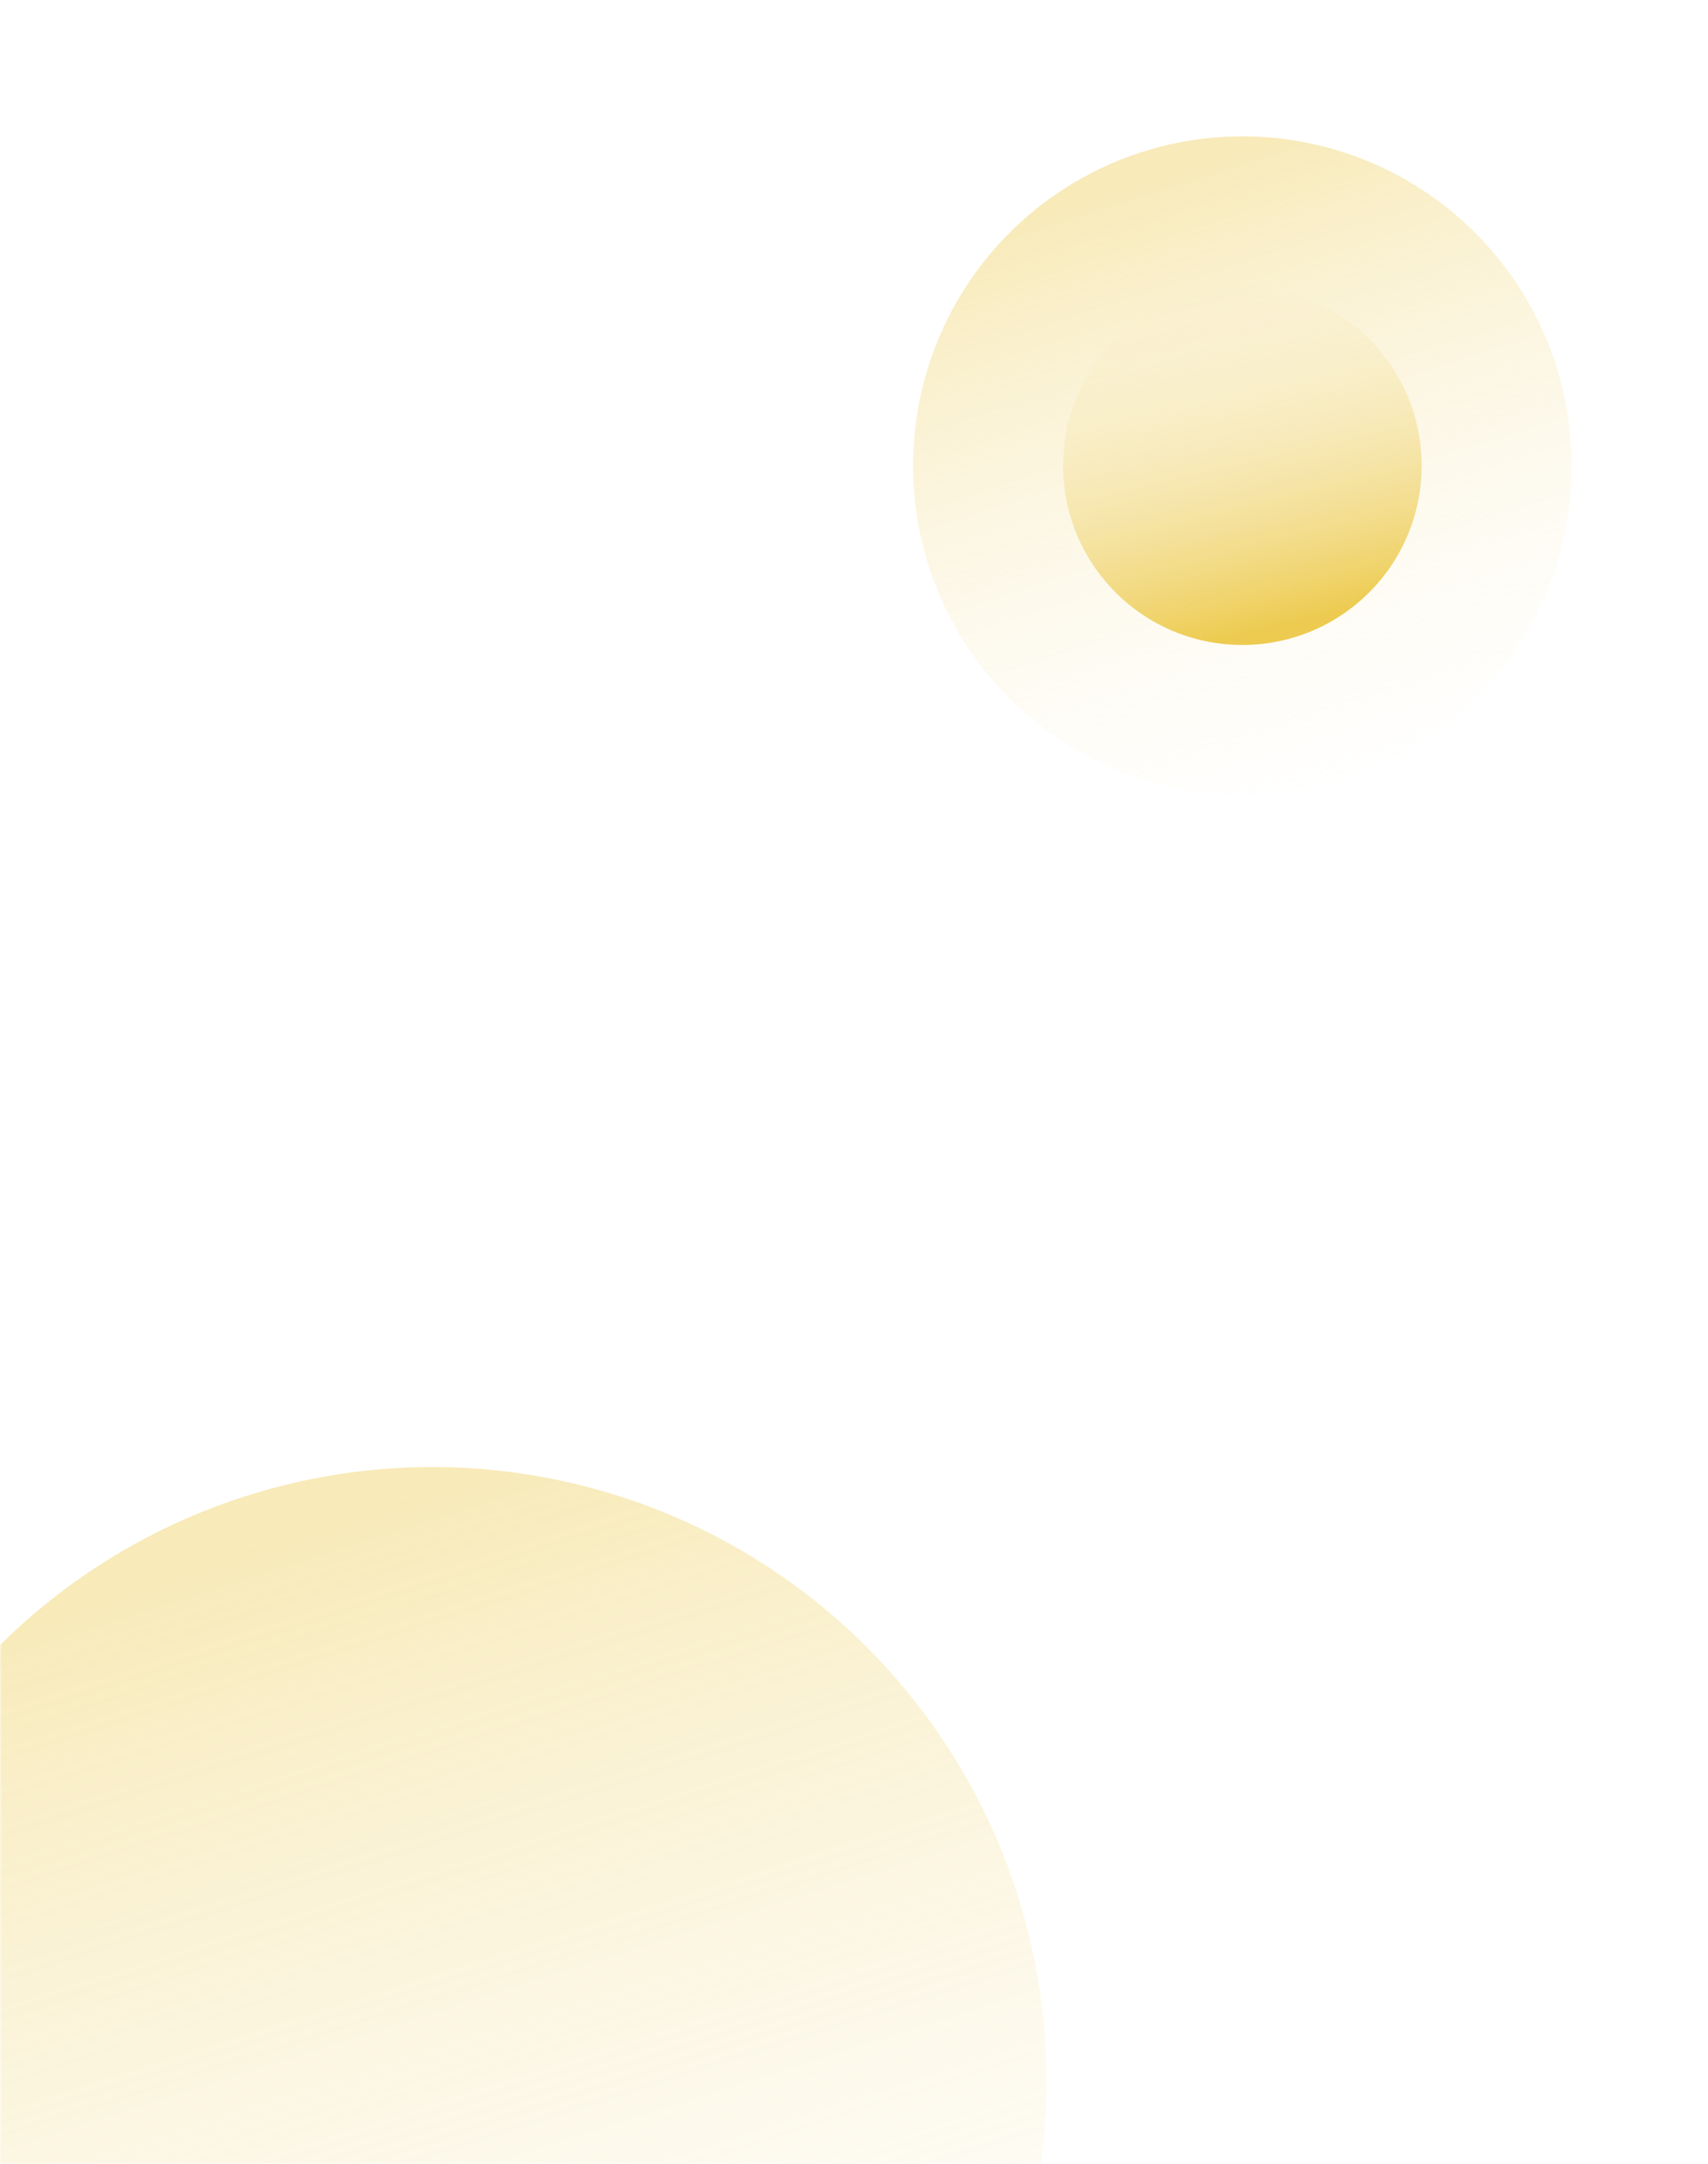
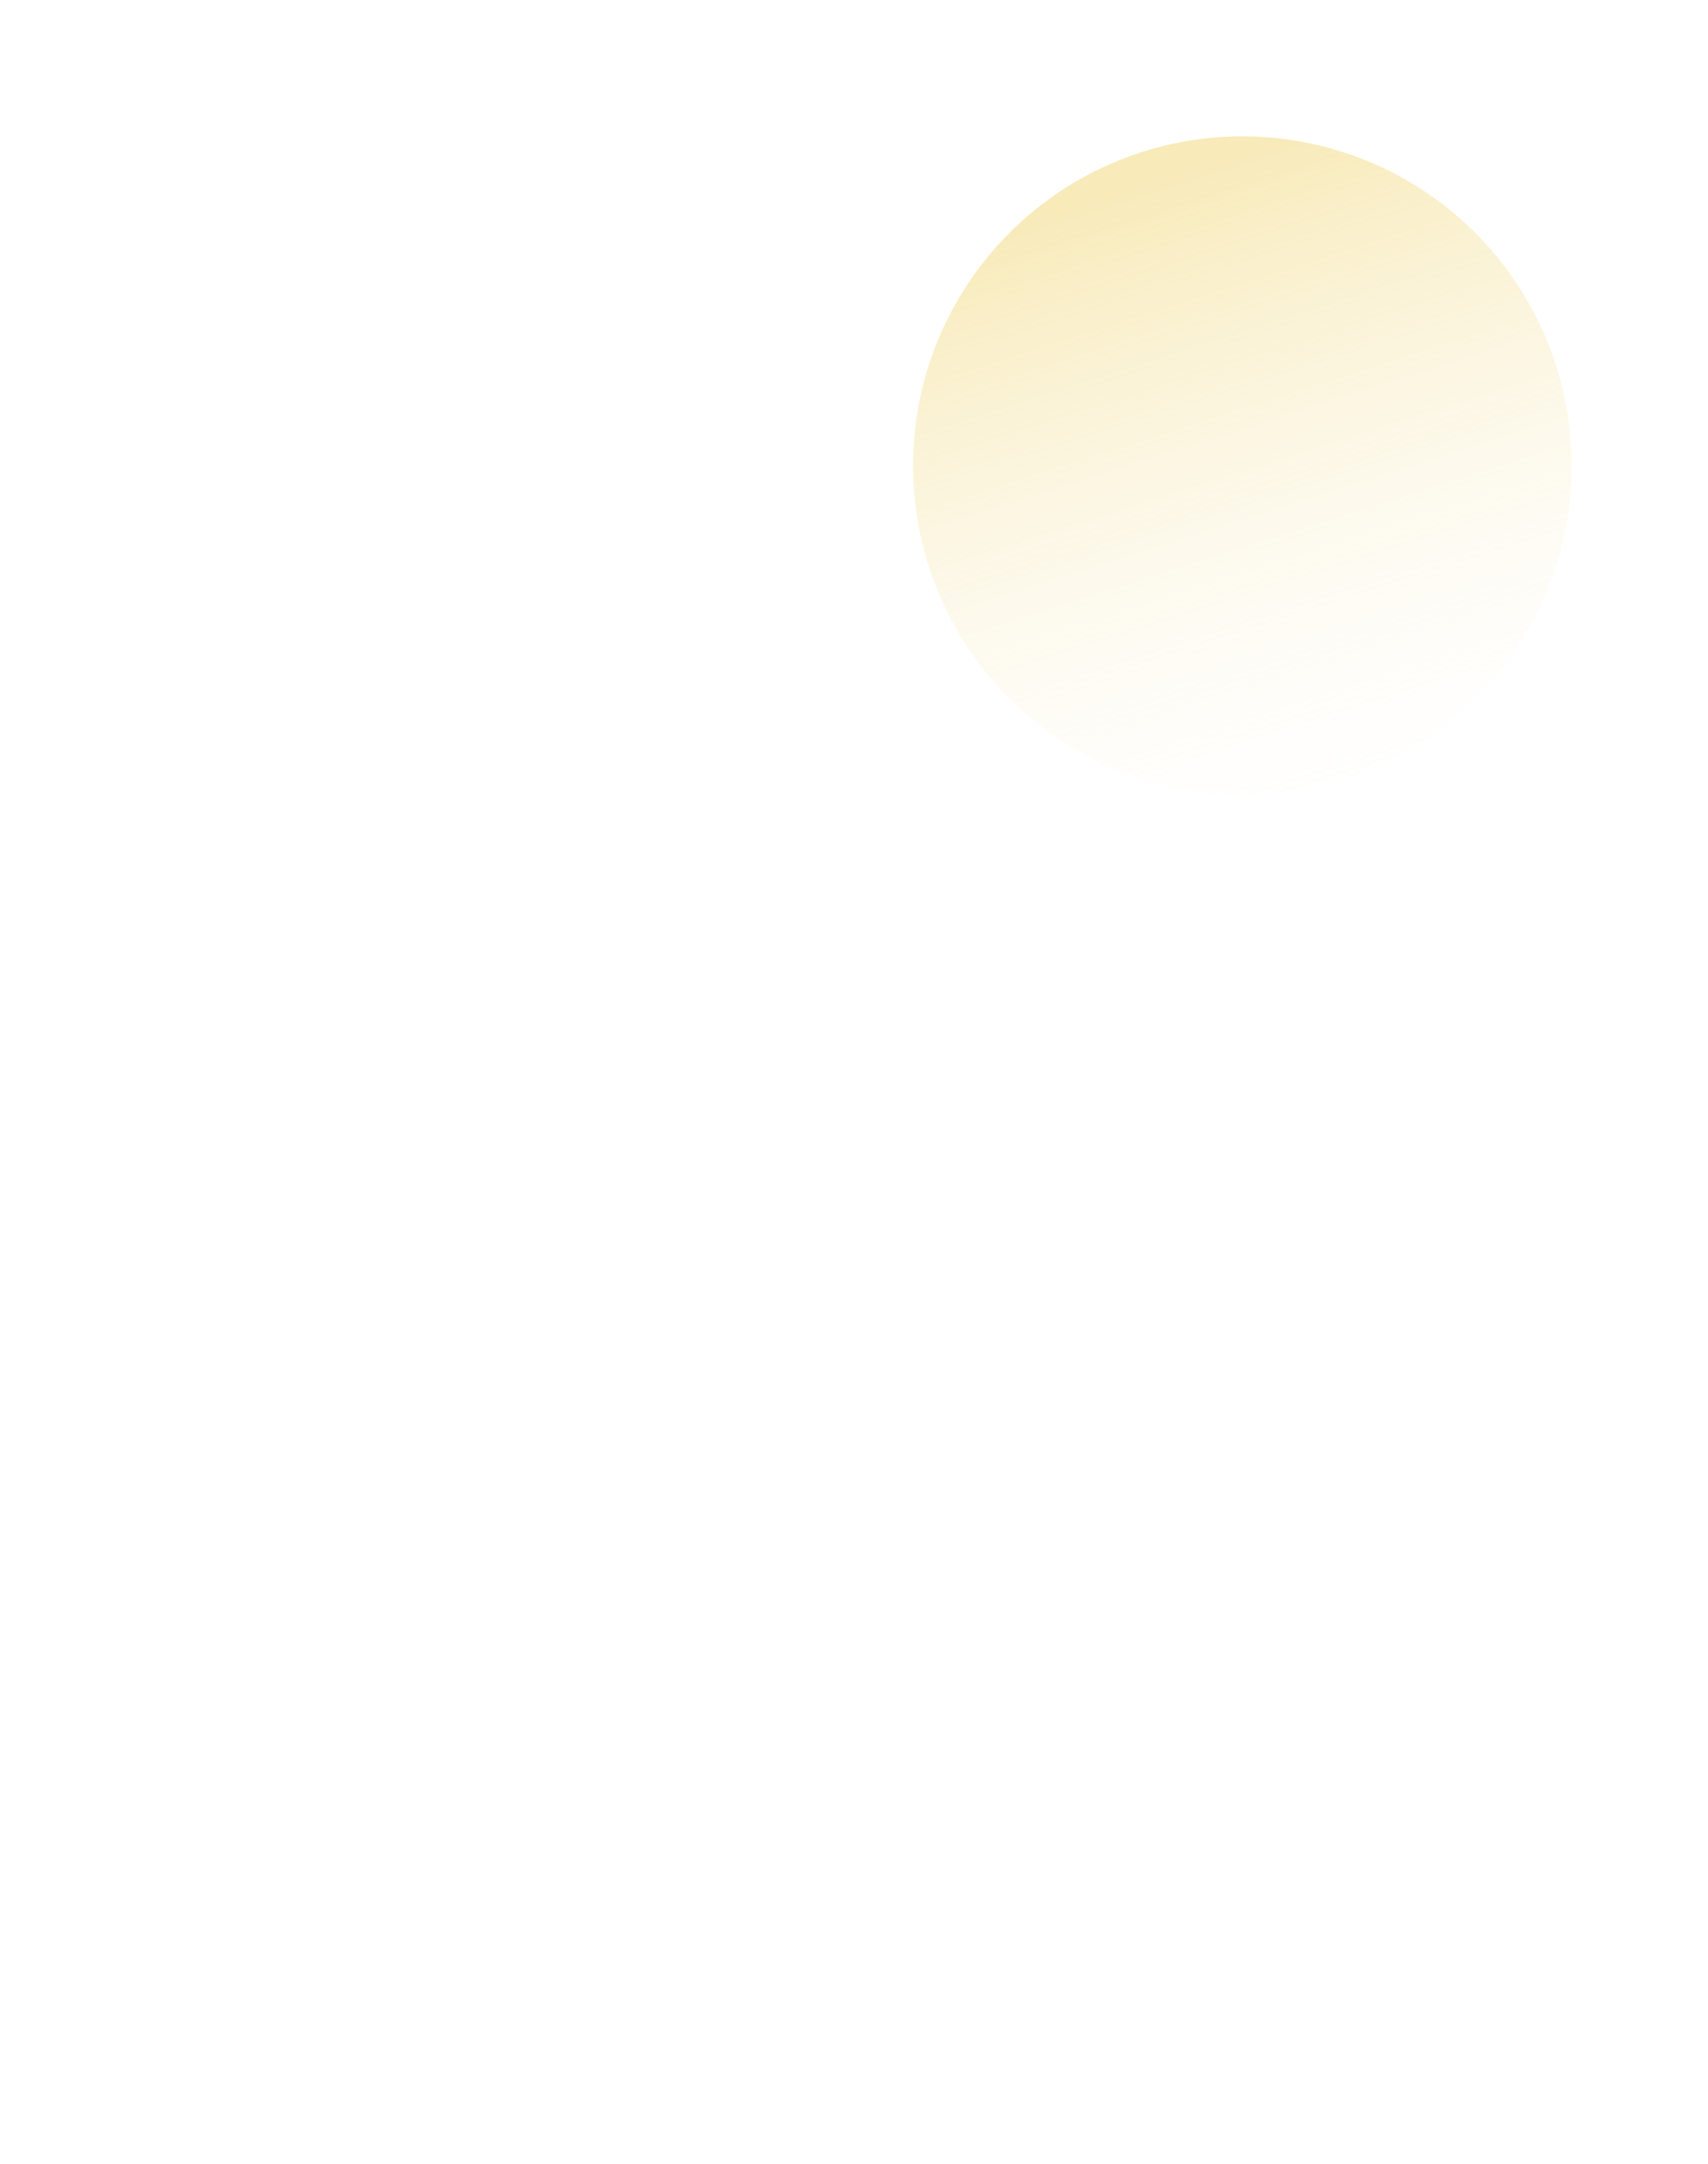
<svg xmlns="http://www.w3.org/2000/svg" width="431" height="546" viewBox="0 0 431 546" fill="none">
  <circle opacity="0.4" cx="313.5" cy="117.5" r="83.101" transform="rotate(-136.138 313.5 117.5)" fill="url(#paint0_linear_1902_9340)" />
  <mask id="mask0_1902_9340" style="mask-type:alpha" maskUnits="userSpaceOnUse" x="0" y="353" width="431" height="193">
-     <rect y="353" width="431" height="193" fill="#F9F0D2" />
-   </mask>
+     </mask>
  <g mask="url(#mask0_1902_9340)">
    <circle opacity="0.4" cx="109.112" cy="525.112" r="154.966" transform="rotate(-136.138 109.112 525.112)" fill="url(#paint1_linear_1902_9340)" />
  </g>
-   <circle cx="313.501" cy="117.5" r="45.23" transform="rotate(48.062 313.501 117.5)" fill="url(#paint2_linear_1902_9340)" />
  <defs>
    <linearGradient id="paint0_linear_1902_9340" x1="390.57" y1="135.848" x2="240.549" y2="54.477" gradientUnits="userSpaceOnUse">
      <stop stop-color="#EDCB50" />
      <stop offset="0" stop-color="#EDCB50" />
      <stop offset="1" stop-color="#F9F0D2" stop-opacity="0" />
    </linearGradient>
    <linearGradient id="paint1_linear_1902_9340" x1="252.831" y1="559.327" x2="-26.925" y2="407.587" gradientUnits="userSpaceOnUse">
      <stop stop-color="#EDCB50" />
      <stop offset="0" stop-color="#EDCB50" />
      <stop offset="1" stop-color="#F9F0D2" stop-opacity="0" />
    </linearGradient>
    <linearGradient id="paint2_linear_1902_9340" x1="355.448" y1="127.486" x2="273.795" y2="83.198" gradientUnits="userSpaceOnUse">
      <stop stop-color="#EDCB50" />
      <stop offset="0" stop-color="#EDCB50" />
      <stop offset="1" stop-color="#F9F0D2" stop-opacity="0" />
    </linearGradient>
  </defs>
</svg>